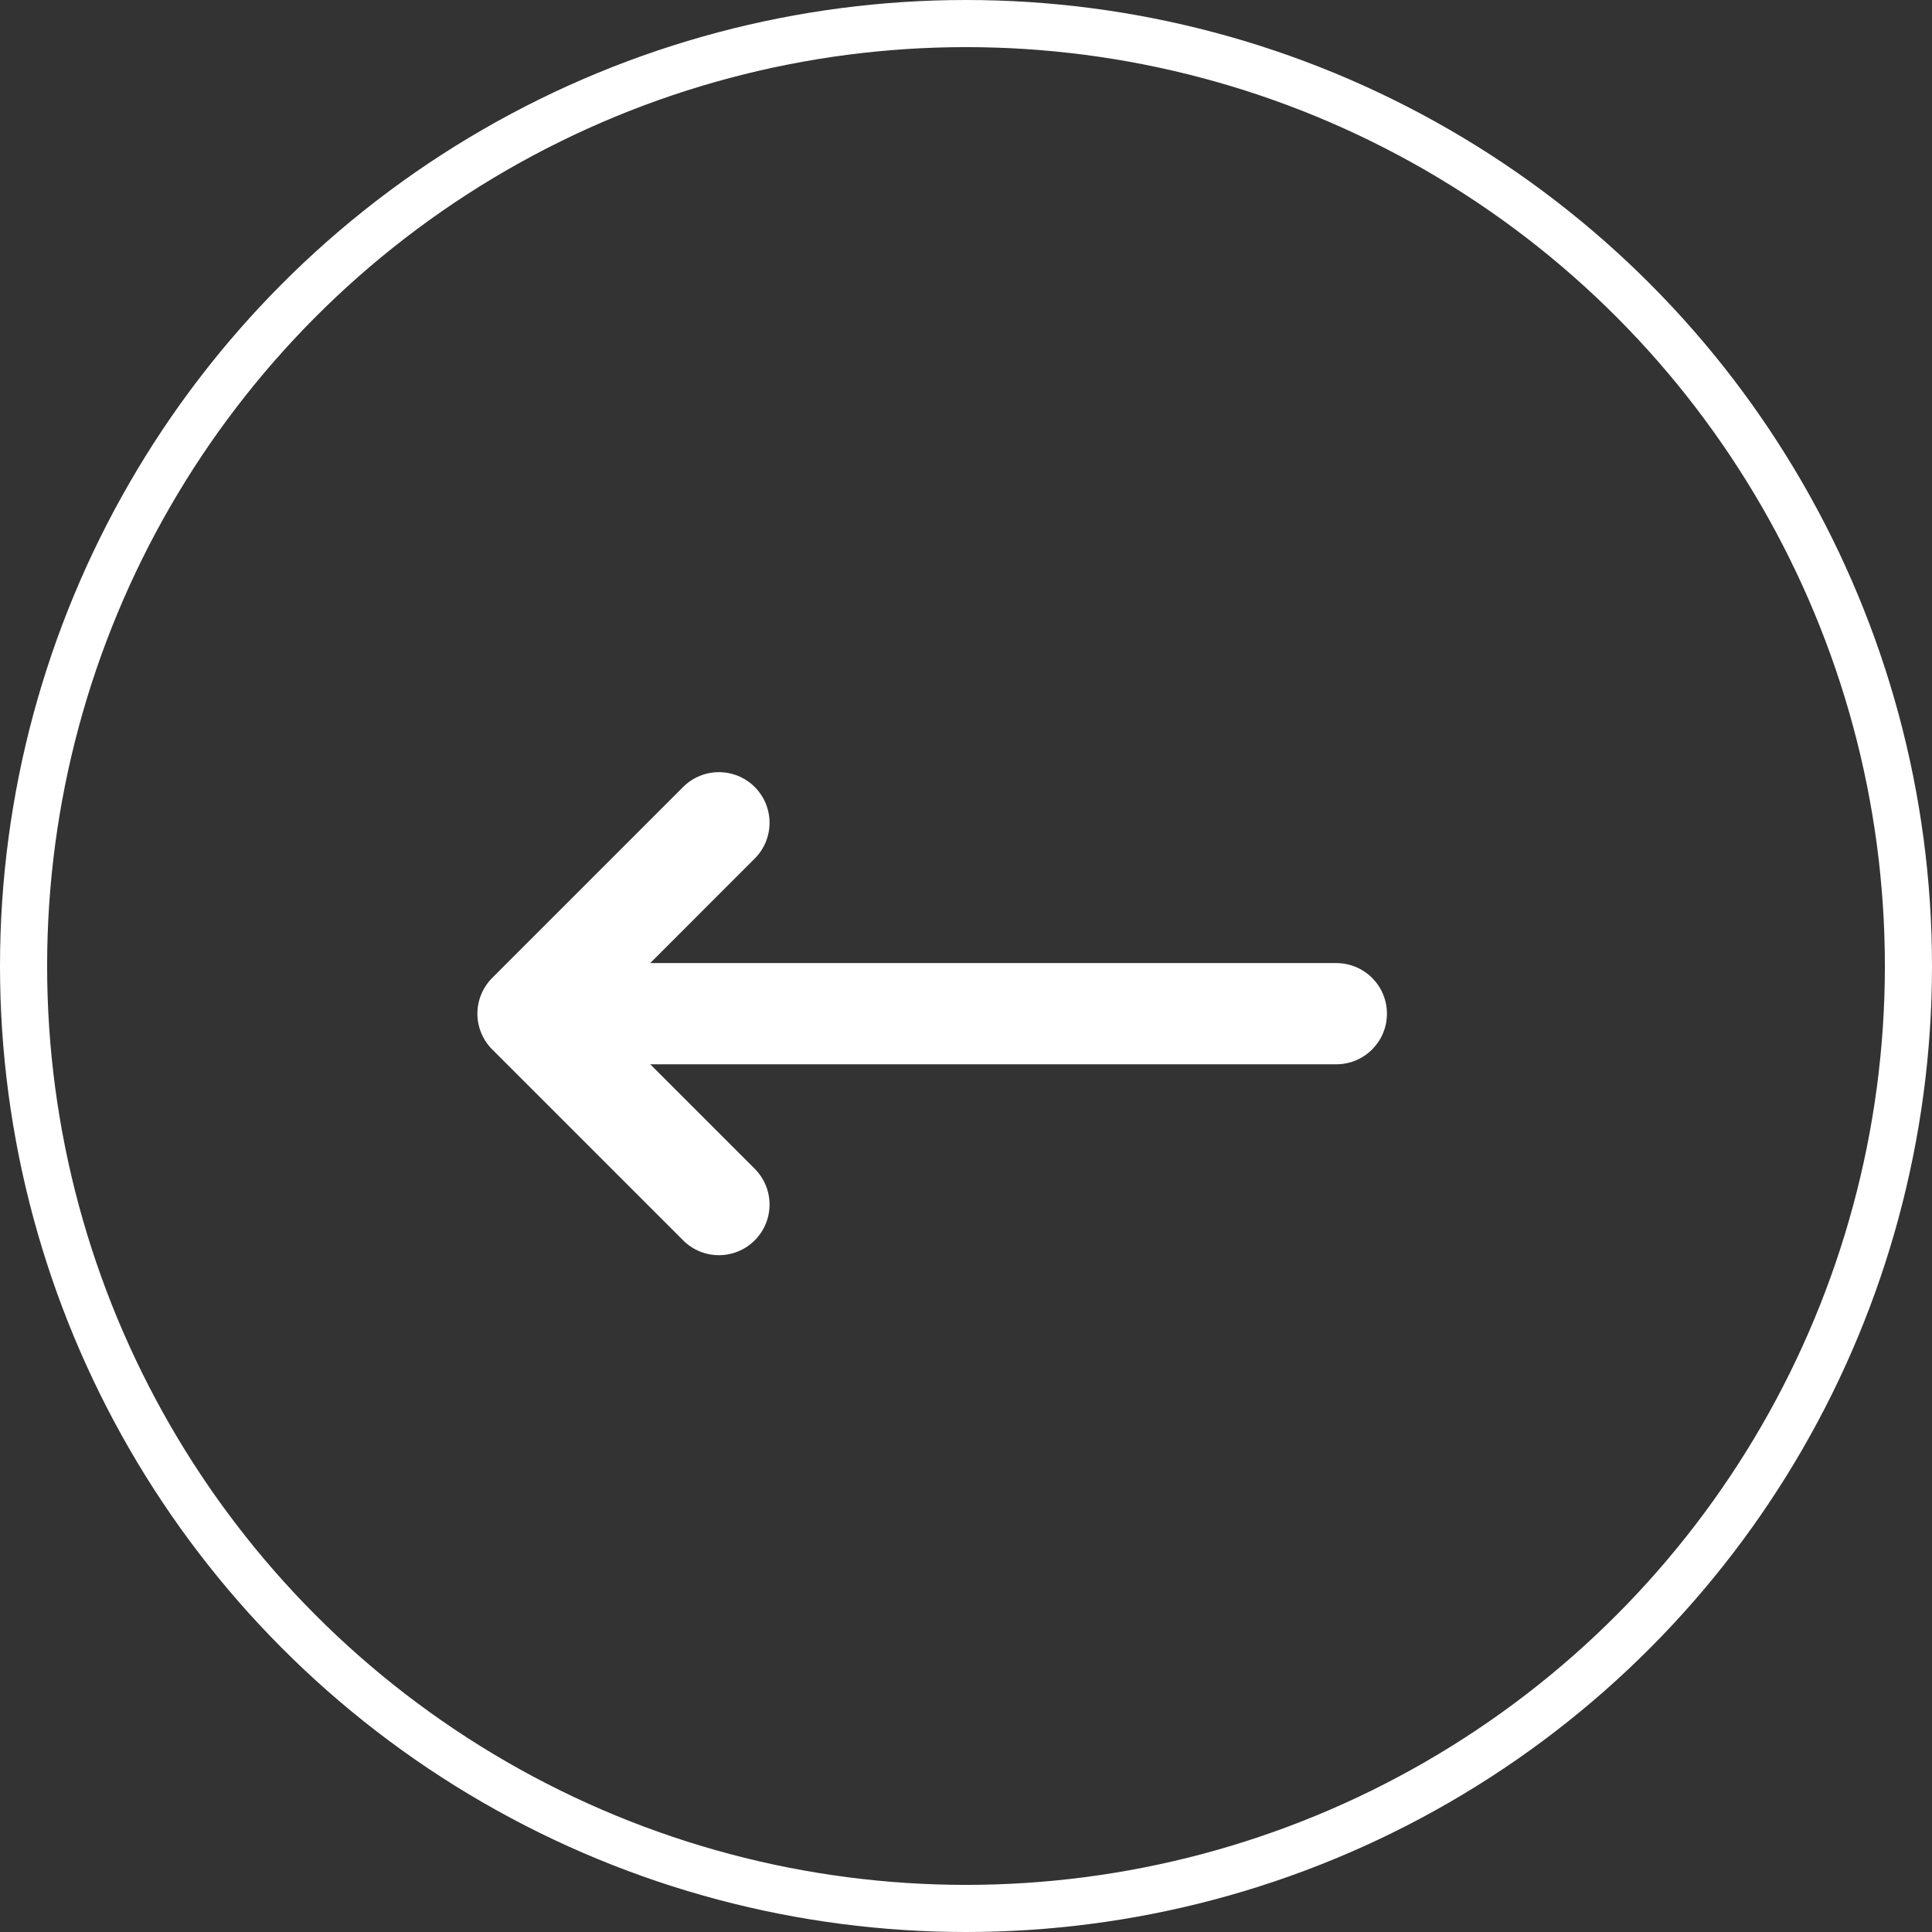
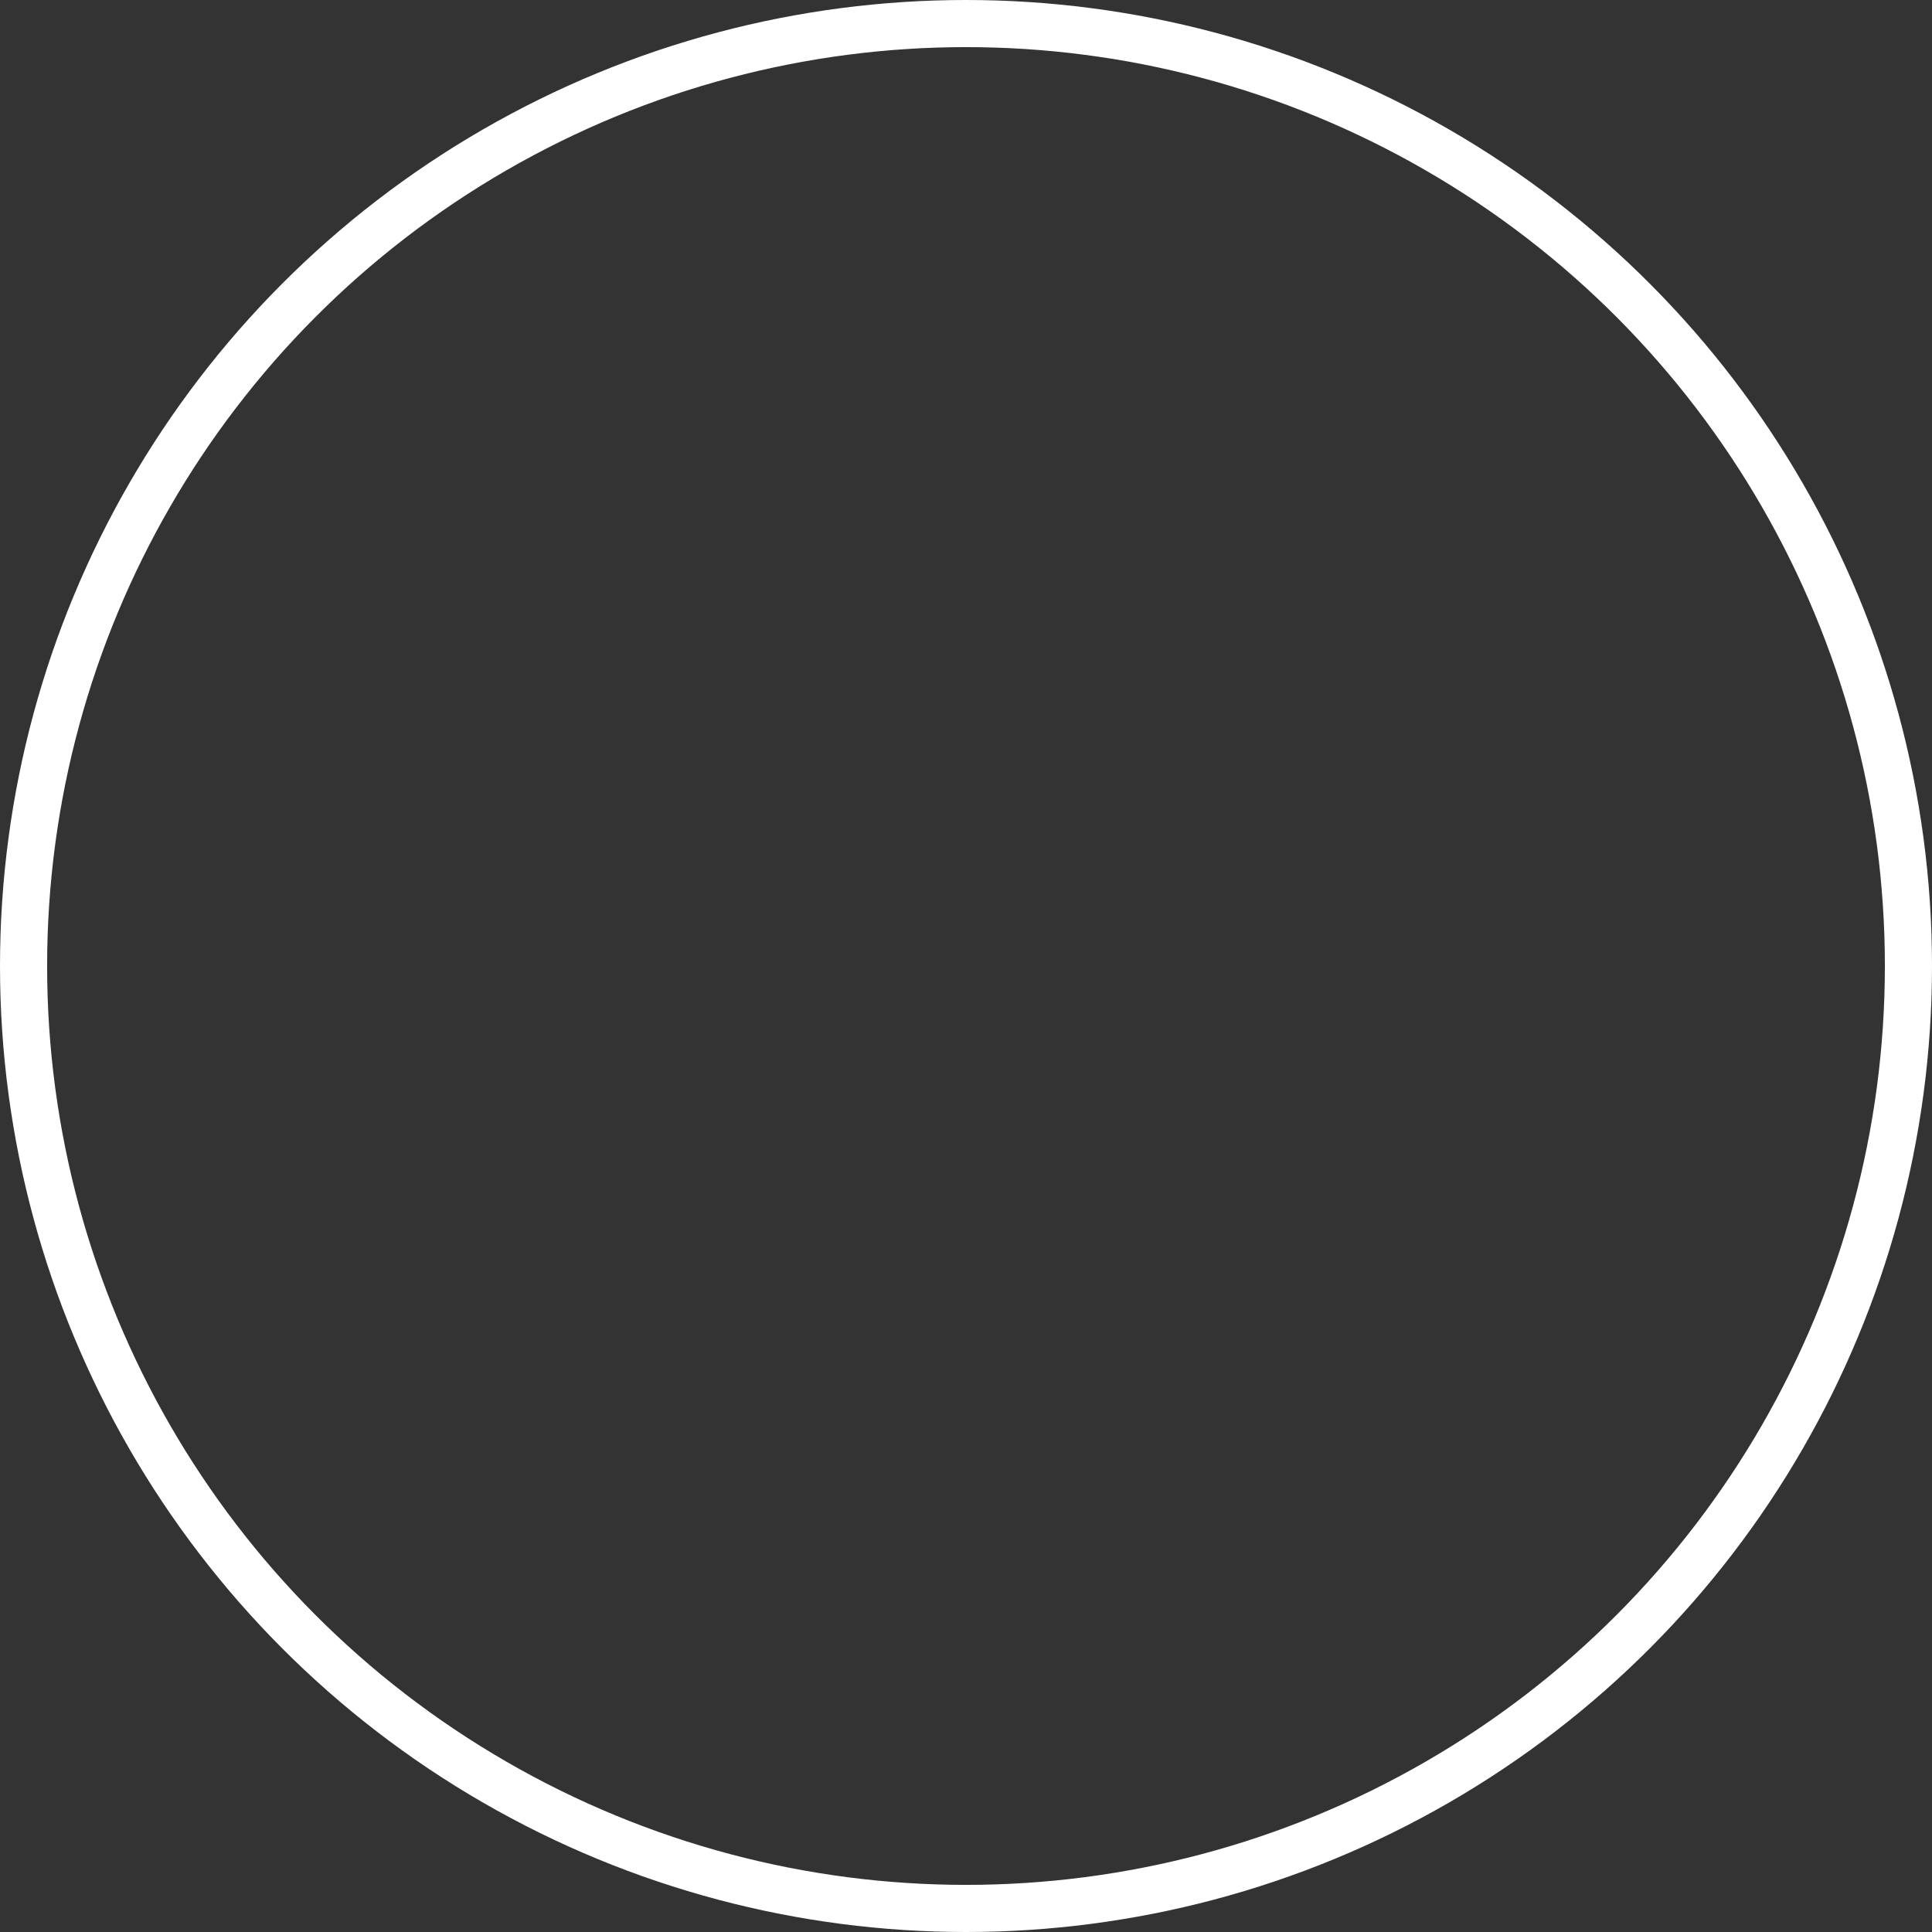
<svg xmlns="http://www.w3.org/2000/svg" width="41" height="41" viewBox="0 0 41 41" fill="none">
  <rect x="0" y="0" width="41" height="41" fill="#333333" stroke="none" />
  <circle cx="20.5" cy="20.5" r="20" transform="matrix(-1 0 0 1 41 0)" stroke="white" />
-   <path d="M10.446 22.271C10.245 22.07 10.131 21.797 10.131 21.512C10.131 21.227 10.245 20.954 10.446 20.752L14.497 16.701C14.916 16.282 15.597 16.282 16.016 16.701C16.436 17.121 16.436 17.801 16.016 18.22L13.799 20.438L28.358 20.438C28.952 20.438 29.433 20.919 29.433 21.512C29.433 22.105 28.952 22.586 28.358 22.586L13.799 22.586L16.016 24.803C16.436 25.223 16.436 25.903 16.016 26.322C15.597 26.742 14.916 26.742 14.497 26.322L10.446 22.271Z" fill="white" />
</svg>